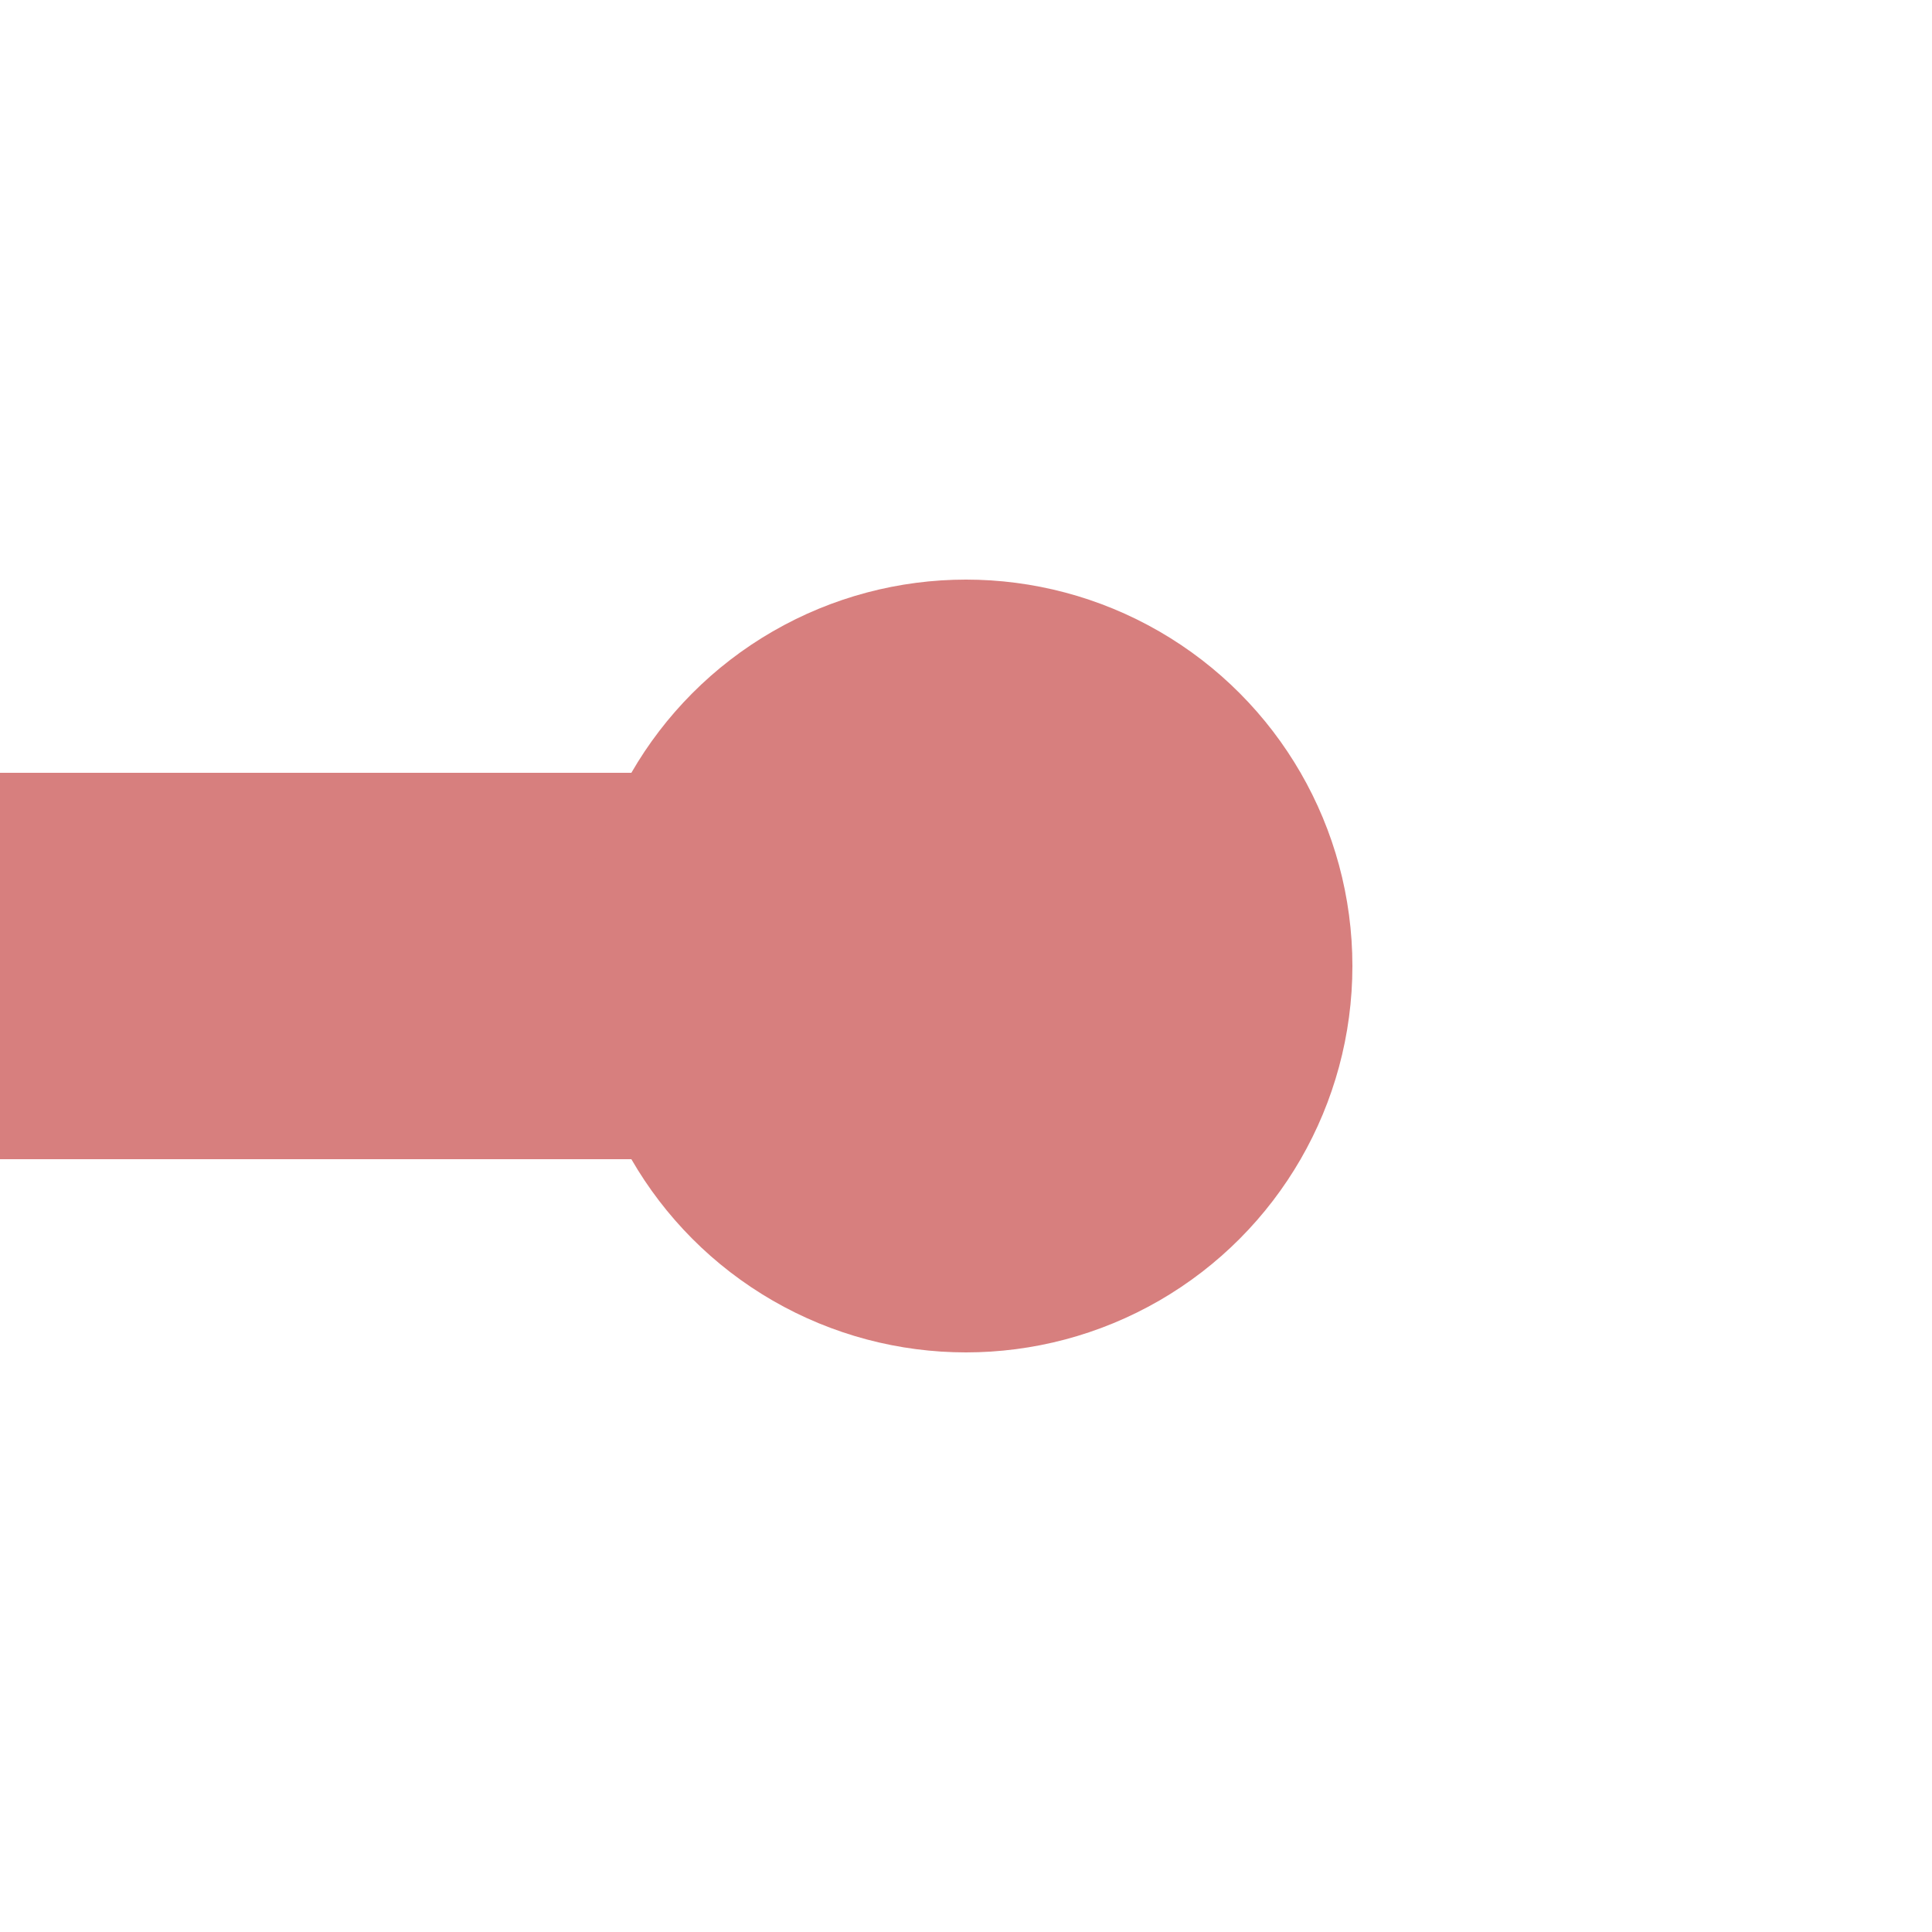
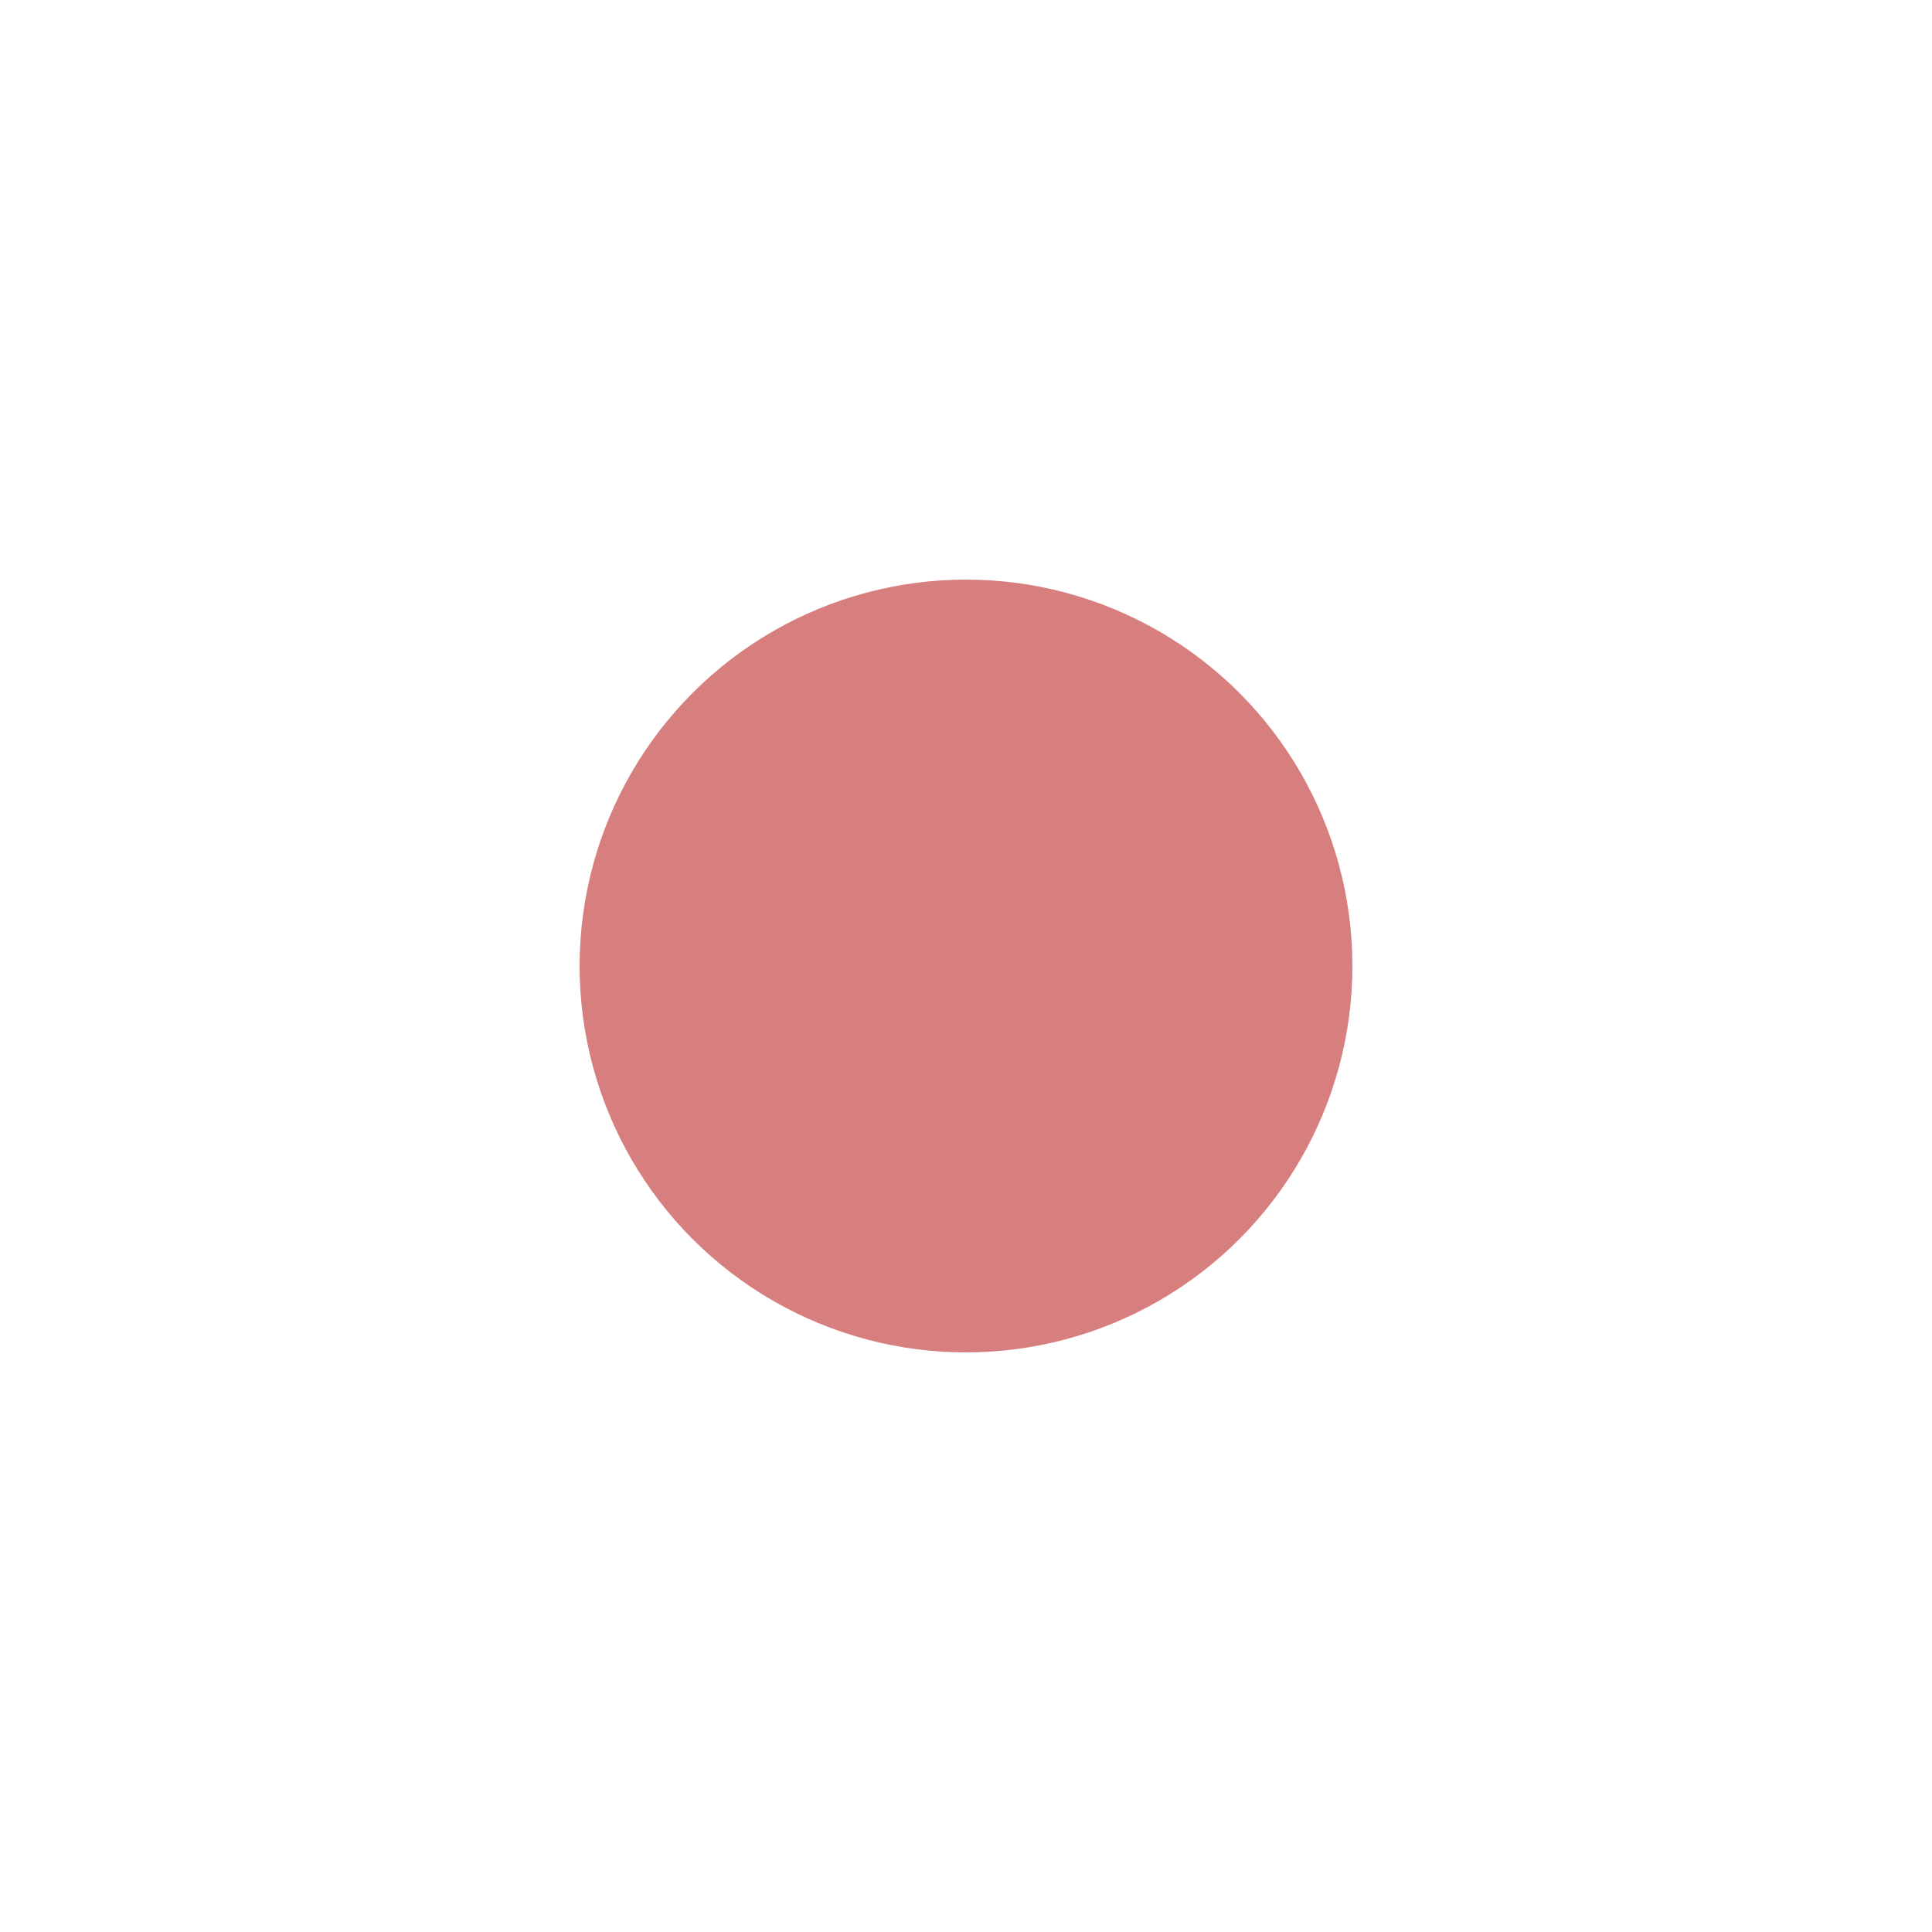
<svg xmlns="http://www.w3.org/2000/svg" width="500" height="500">
  <title>exKHSTeq</title>
-   <path stroke="#D77F7E" d="M 250,250 H 0" stroke-width="100" />
  <circle fill="#D77F7E" cx="250" cy="250" r="100" />
</svg>